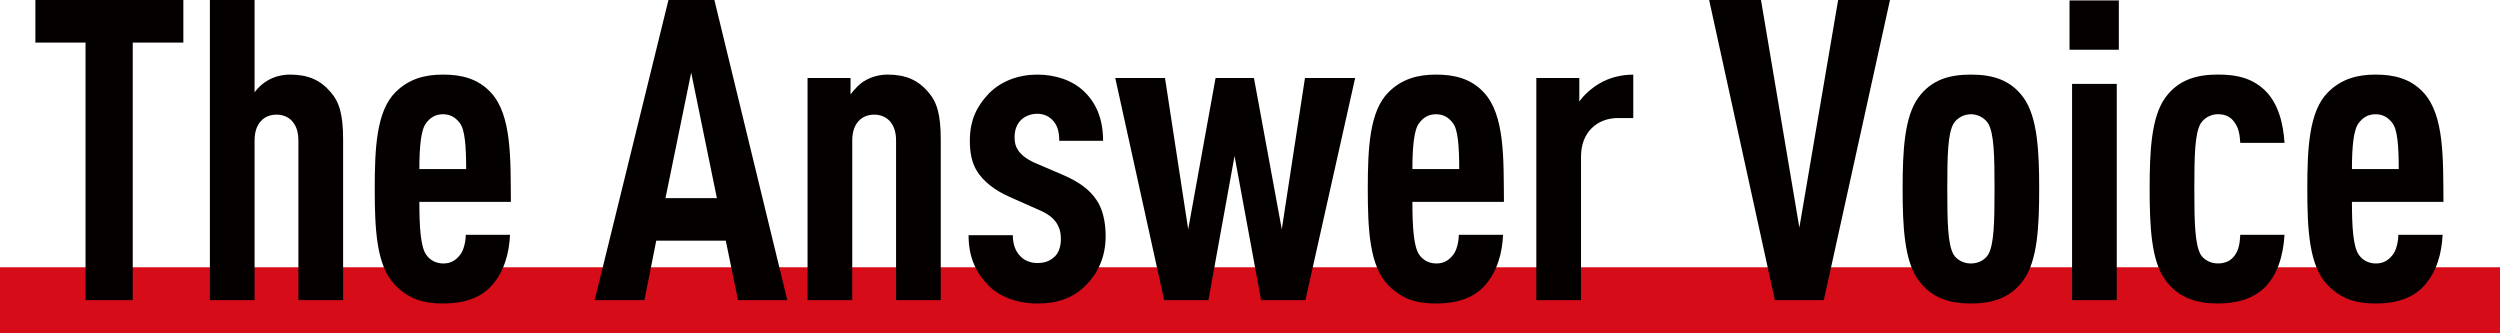
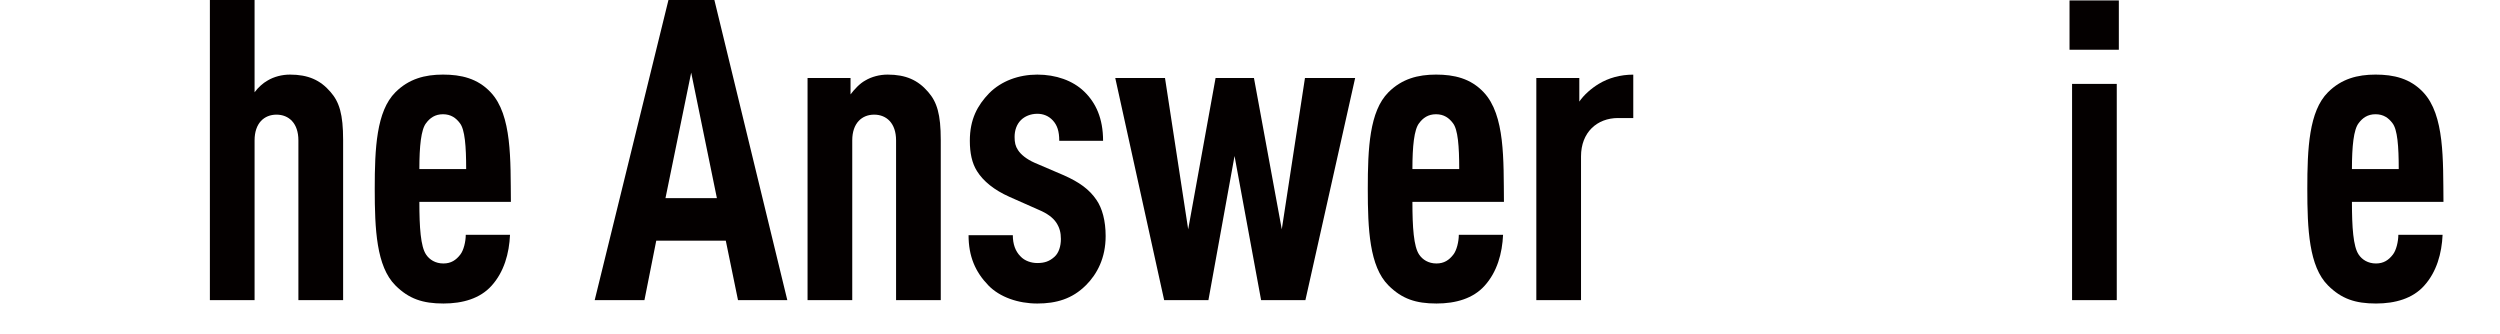
<svg xmlns="http://www.w3.org/2000/svg" id="_レイヤー_2" data-name="レイヤー 2" viewBox="0 0 747.32 99.73">
  <defs>
    <style>
      .cls-1 {
        fill: #040000;
      }

      .cls-2 {
        fill: #d70c19;
      }
    </style>
  </defs>
  <g id="base">
-     <rect class="cls-2" x="0" y="79.89" width="747.32" height="19.66" />
    <g>
-       <path class="cls-1" d="m39.68,12.73v76.99h-14.11V12.73h-14.99V0h44.23v12.73h-15.12Z" />
      <path class="cls-1" d="m89.2,89.72v-47.76c0-5.17-2.9-7.69-6.55-7.69s-6.55,2.52-6.55,7.69v47.76h-13.36V0h13.36v27.59c1.01-1.39,2.52-2.77,3.91-3.53,1.89-1.13,4.28-1.76,6.68-1.76,5.42,0,9.07,1.64,12.1,5.17,2.65,3.02,3.78,6.68,3.78,14.36v47.88h-13.36Z" />
      <path class="cls-1" d="m125.36,60.36c0,7.56.38,13.36,2.02,15.75,1.01,1.51,2.77,2.65,5.17,2.65,2.27,0,3.78-1.01,5.04-2.65,1.01-1.26,1.64-3.91,1.64-5.92h13.23c-.25,5.54-1.76,11.09-5.54,15.25-3.4,3.78-8.57,5.29-14.37,5.29-6.17,0-10.33-1.39-14.36-5.42-5.67-5.67-6.17-16.76-6.17-28.86s.5-23.19,6.17-28.86c4.03-4.03,8.82-5.29,14.24-5.29s10.33,1.13,14.24,5.29c6.43,6.8,5.92,20.29,6.05,32.76h-27.34Zm12.1-23.56c-1.13-1.51-2.65-2.65-5.04-2.65s-3.91,1.13-5.04,2.65c-1.51,1.89-2.02,6.93-2.02,13.73h13.99c0-6.8-.38-11.84-1.89-13.73Z" />
      <path class="cls-1" d="m220.61,89.72l-3.65-17.77h-20.79l-3.53,17.77h-14.87L199.82,0h13.73l21.8,89.72h-14.74Zm-13.99-68.04l-7.69,37.55h15.37l-7.69-37.55Z" />
      <path class="cls-1" d="m267.86,89.72v-47.76c0-5.17-2.9-7.69-6.55-7.69s-6.55,2.52-6.55,7.69v47.76h-13.36V23.31h12.85v4.91c1.13-1.51,2.77-3.28,4.41-4.16,1.89-1.13,4.28-1.76,6.68-1.76,5.42,0,9.07,1.64,12.1,5.17,2.65,3.02,3.78,6.68,3.78,14.36v47.88h-13.36Z" />
      <path class="cls-1" d="m324.56,85.31c-4.03,4.03-8.82,5.42-14.49,5.42s-11.21-1.89-14.62-5.42c-3.91-4.03-5.92-8.69-5.92-15h13.23c0,2.65.76,4.79,2.27,6.3,1.26,1.39,3.28,2.02,5.04,2.02,2.14,0,3.65-.5,5.17-1.89,1.26-1.13,1.89-3.15,1.89-5.29,0-1.89-.38-3.4-1.39-4.92-1.01-1.51-2.77-2.77-5.17-3.78l-8.82-3.91c-4.54-2.02-7.81-4.66-9.7-7.69-1.51-2.39-2.14-5.42-2.14-9.07,0-6.43,2.27-10.58,5.8-14.24,3.65-3.65,8.82-5.54,14.37-5.54s10.58,1.76,13.99,5.04c3.53,3.4,5.67,8.06,5.67,14.74h-13.1c0-2.9-.63-4.66-1.89-6.05-1.26-1.39-2.9-2.02-4.66-2.02-2.02,0-3.78.76-4.91,1.89-1.26,1.26-1.89,3.03-1.89,5.04,0,1.64.25,2.77,1.01,3.91.88,1.39,2.65,2.77,4.92,3.78l8.82,3.78c4.54,2.02,7.56,4.16,9.7,7.31,1.76,2.52,2.77,6.3,2.77,10.84,0,6.55-2.52,11.34-5.92,14.74Z" />
      <path class="cls-1" d="m390.21,89.72h-13.23l-7.94-43.09-7.81,43.09h-13.23l-14.62-66.41h14.87l6.93,45.24,8.19-45.24h11.47l8.32,45.24,6.93-45.24h15l-14.87,66.41Z" />
      <path class="cls-1" d="m422.21,60.36c0,7.56.38,13.36,2.02,15.75,1.01,1.51,2.77,2.65,5.17,2.65,2.27,0,3.78-1.01,5.04-2.65,1.01-1.26,1.64-3.91,1.64-5.92h13.23c-.25,5.54-1.76,11.09-5.54,15.25-3.4,3.78-8.57,5.29-14.37,5.29-6.17,0-10.33-1.39-14.36-5.42-5.67-5.67-6.17-16.76-6.17-28.86s.5-23.19,6.17-28.86c4.03-4.03,8.82-5.29,14.24-5.29s10.33,1.13,14.24,5.29c6.43,6.8,5.92,20.29,6.05,32.76h-27.34Zm12.1-23.56c-1.13-1.51-2.65-2.65-5.04-2.65s-3.91,1.13-5.04,2.65c-1.51,1.89-2.02,6.93-2.02,13.73h13.99c0-6.8-.38-11.84-1.89-13.73Z" />
      <path class="cls-1" d="m483.7,35.28c-6.3,0-11.09,4.28-11.09,11.47v42.97h-13.36V23.31h12.85v7.06c1.39-2.02,3.53-3.91,5.8-5.29,2.9-1.76,6.43-2.77,10.33-2.77v12.98h-4.54Z" />
-       <path class="cls-1" d="m545.18,89.72h-14.62L510.91,0h15.5l11.47,68.04L549.47,0h15.5l-19.78,89.72Z" />
-       <path class="cls-1" d="m604.91,83.67c-3.91,5.42-9.32,7.06-15.75,7.06s-11.84-1.64-15.75-7.06c-4.16-5.8-4.66-16-4.66-27.22s.5-21.42,4.66-27.22c3.91-5.42,9.33-6.93,15.75-6.93s11.84,1.51,15.75,6.93c4.16,5.8,4.66,16,4.66,27.22s-.5,21.42-4.66,27.22Zm-10.58-46.75c-1.13-1.76-3.15-2.77-5.17-2.77s-4.03,1.01-5.17,2.77c-1.76,3.02-1.89,9.7-1.89,19.53s.13,16.63,1.89,19.66c1.13,1.76,3.15,2.65,5.17,2.65s4.03-.88,5.17-2.65c1.76-3.02,1.89-9.83,1.89-19.66s-.13-16.51-1.89-19.53Z" />
      <path class="cls-1" d="m618.64,14.87V.13h14.74v14.74h-14.74Zm.76,74.85V25.08h13.36v64.64h-13.36Z" />
-       <path class="cls-1" d="m677.11,85.81c-3.4,3.4-8.19,4.91-14.11,4.91-6.3,0-11.84-1.64-15.75-7.06-4.16-5.67-4.66-15.88-4.66-27.22s.5-21.42,4.66-27.22c3.91-5.42,9.45-6.93,15.75-6.93,5.67,0,10.08,1.01,13.99,4.66,4.16,4.03,5.54,10.08,5.92,15.75h-13.23c-.13-2.02-.38-4.41-1.76-6.17-1.01-1.51-2.65-2.39-4.91-2.39-2.02,0-4.03,1.01-5.17,2.77-1.76,3.02-1.89,9.7-1.89,19.53s.13,16.51,1.89,19.66c1.13,1.76,3.15,2.65,5.17,2.65,2.27,0,3.91-.88,4.91-2.27,1.39-1.76,1.64-4.03,1.76-6.3h13.23c-.38,6.3-2.14,11.97-5.8,15.62Z" />
      <path class="cls-1" d="m703.06,60.36c0,7.56.38,13.36,2.02,15.75,1.01,1.51,2.77,2.65,5.17,2.65,2.27,0,3.78-1.01,5.04-2.65,1.01-1.26,1.64-3.91,1.64-5.92h13.23c-.25,5.54-1.76,11.09-5.54,15.25-3.4,3.78-8.57,5.29-14.37,5.29-6.17,0-10.33-1.39-14.36-5.42-5.67-5.67-6.17-16.76-6.17-28.86s.5-23.19,6.17-28.86c4.03-4.03,8.82-5.29,14.24-5.29s10.33,1.13,14.24,5.29c6.43,6.8,5.92,20.29,6.05,32.76h-27.34Zm12.1-23.56c-1.13-1.51-2.65-2.65-5.04-2.65s-3.91,1.13-5.04,2.65c-1.51,1.89-2.02,6.93-2.02,13.73h13.99c0-6.8-.38-11.84-1.89-13.73Z" />
    </g>
  </g>
</svg>